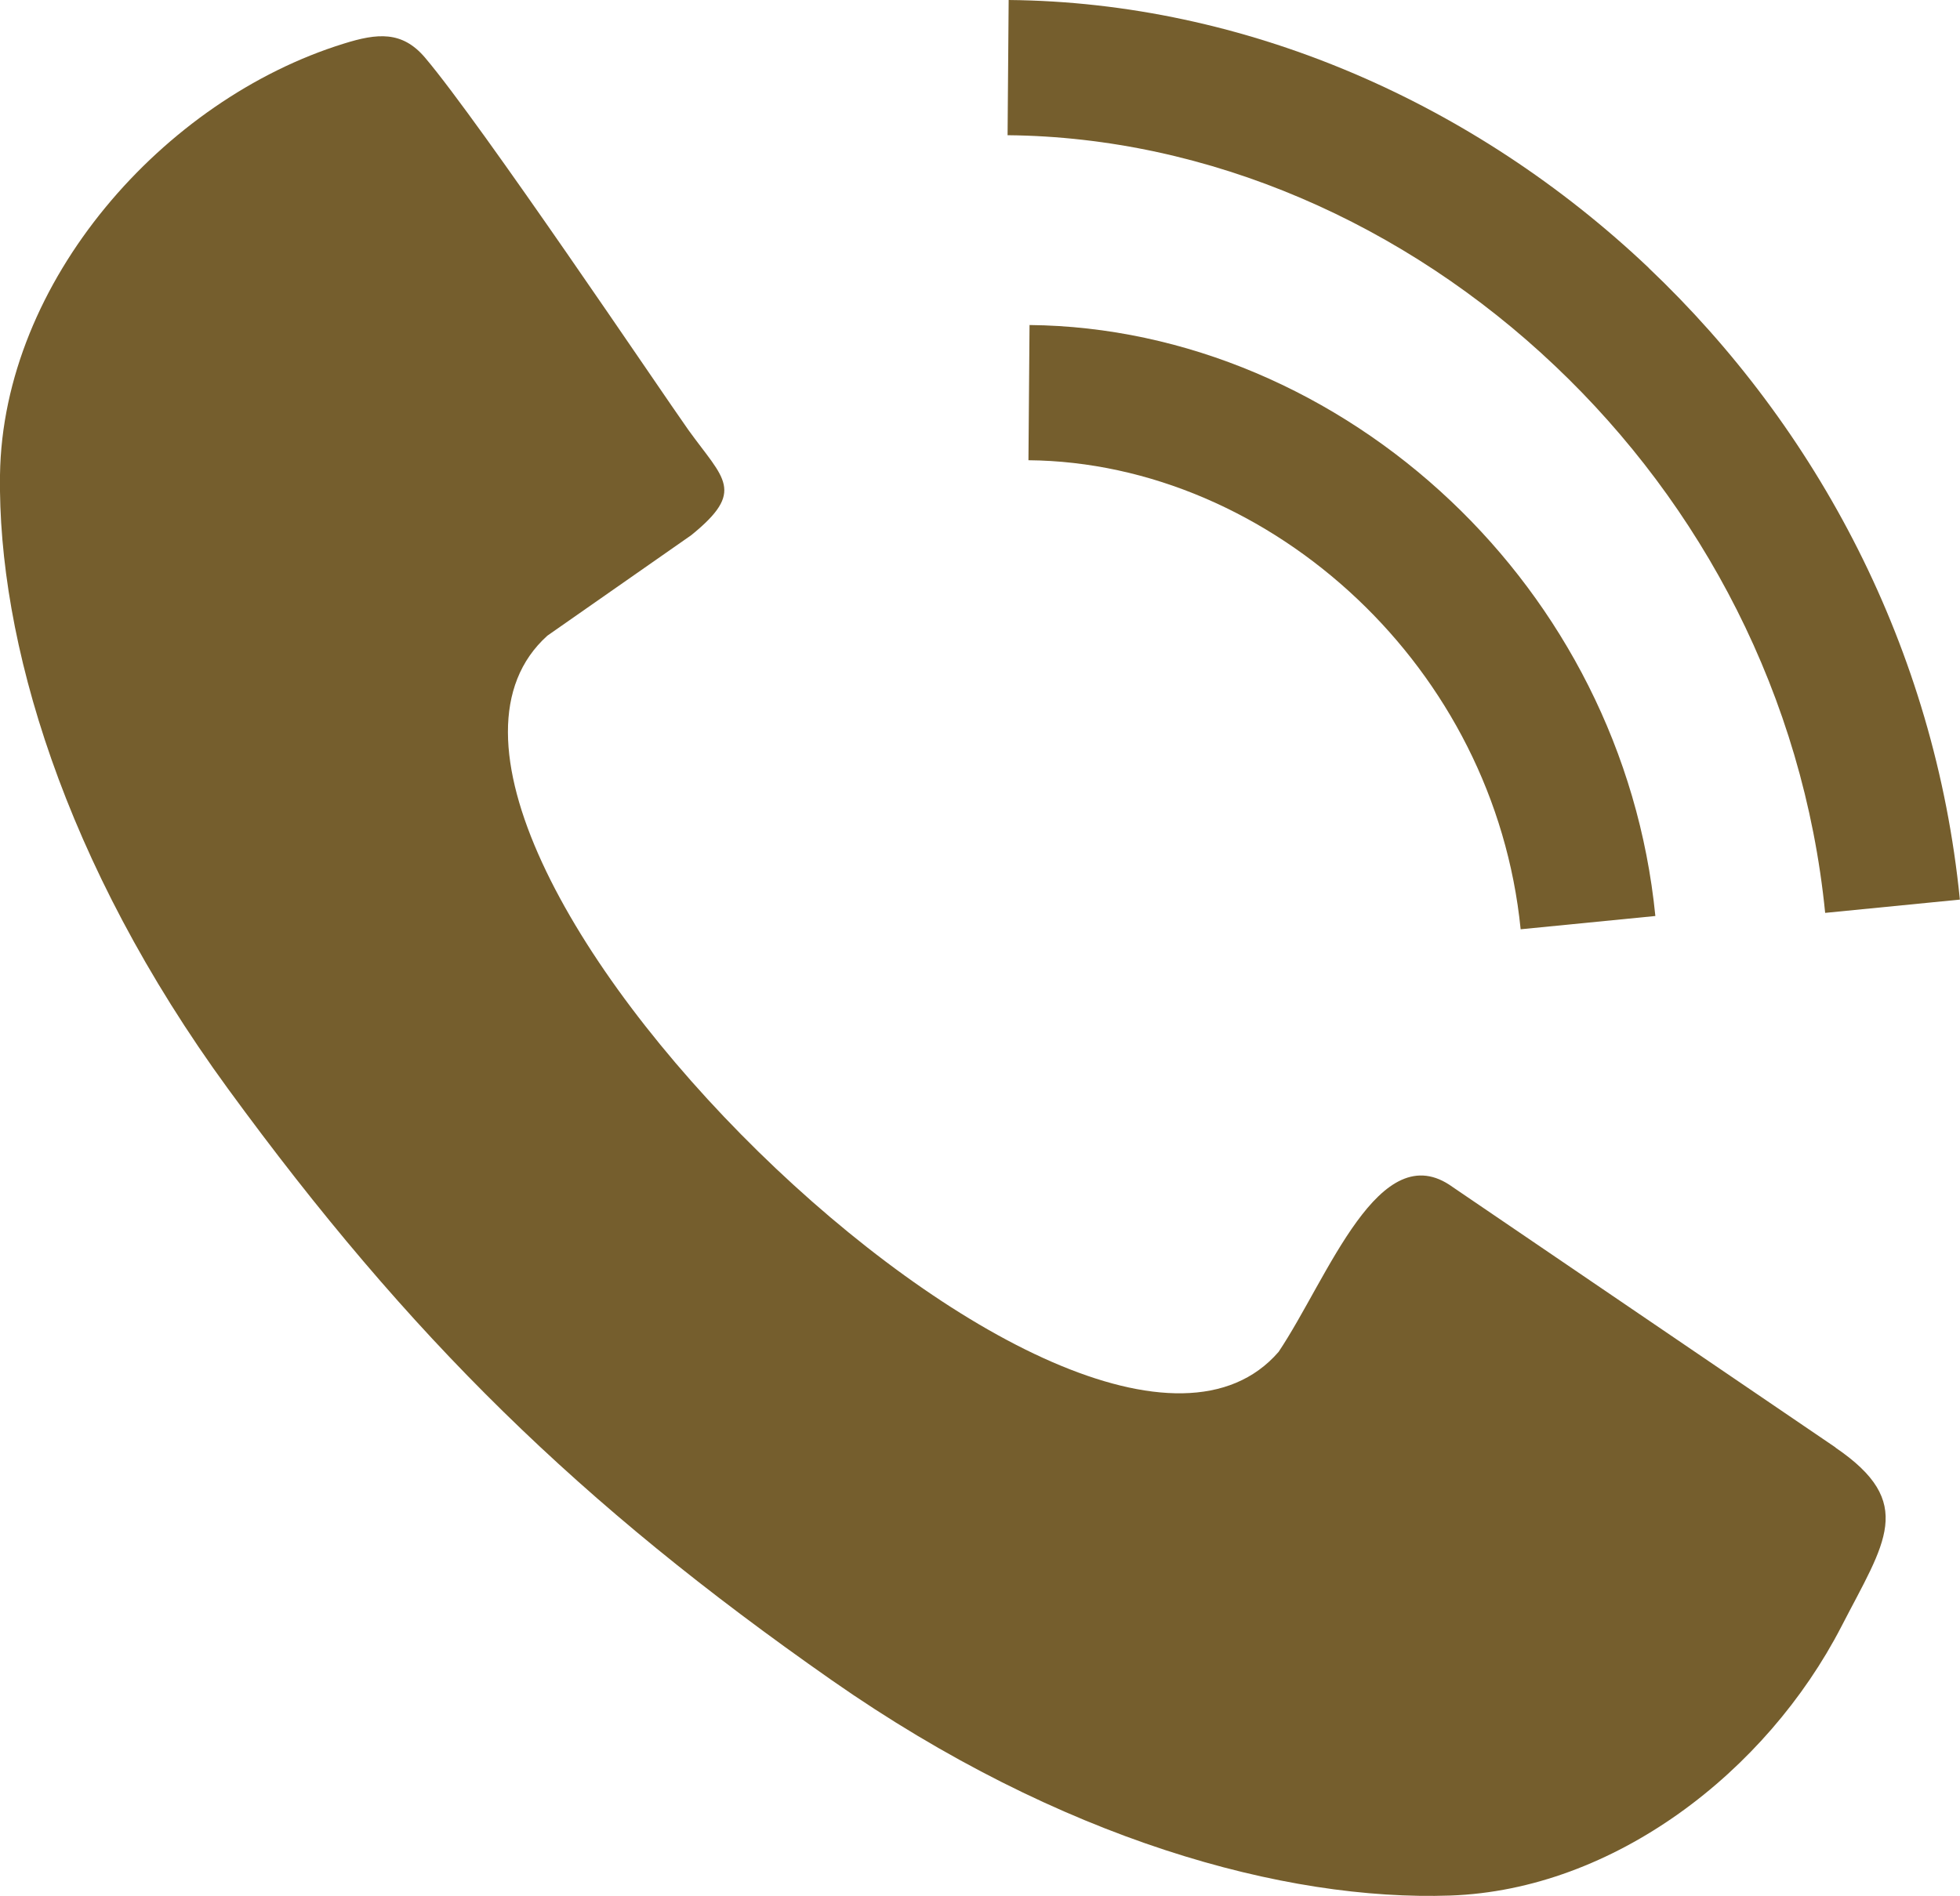
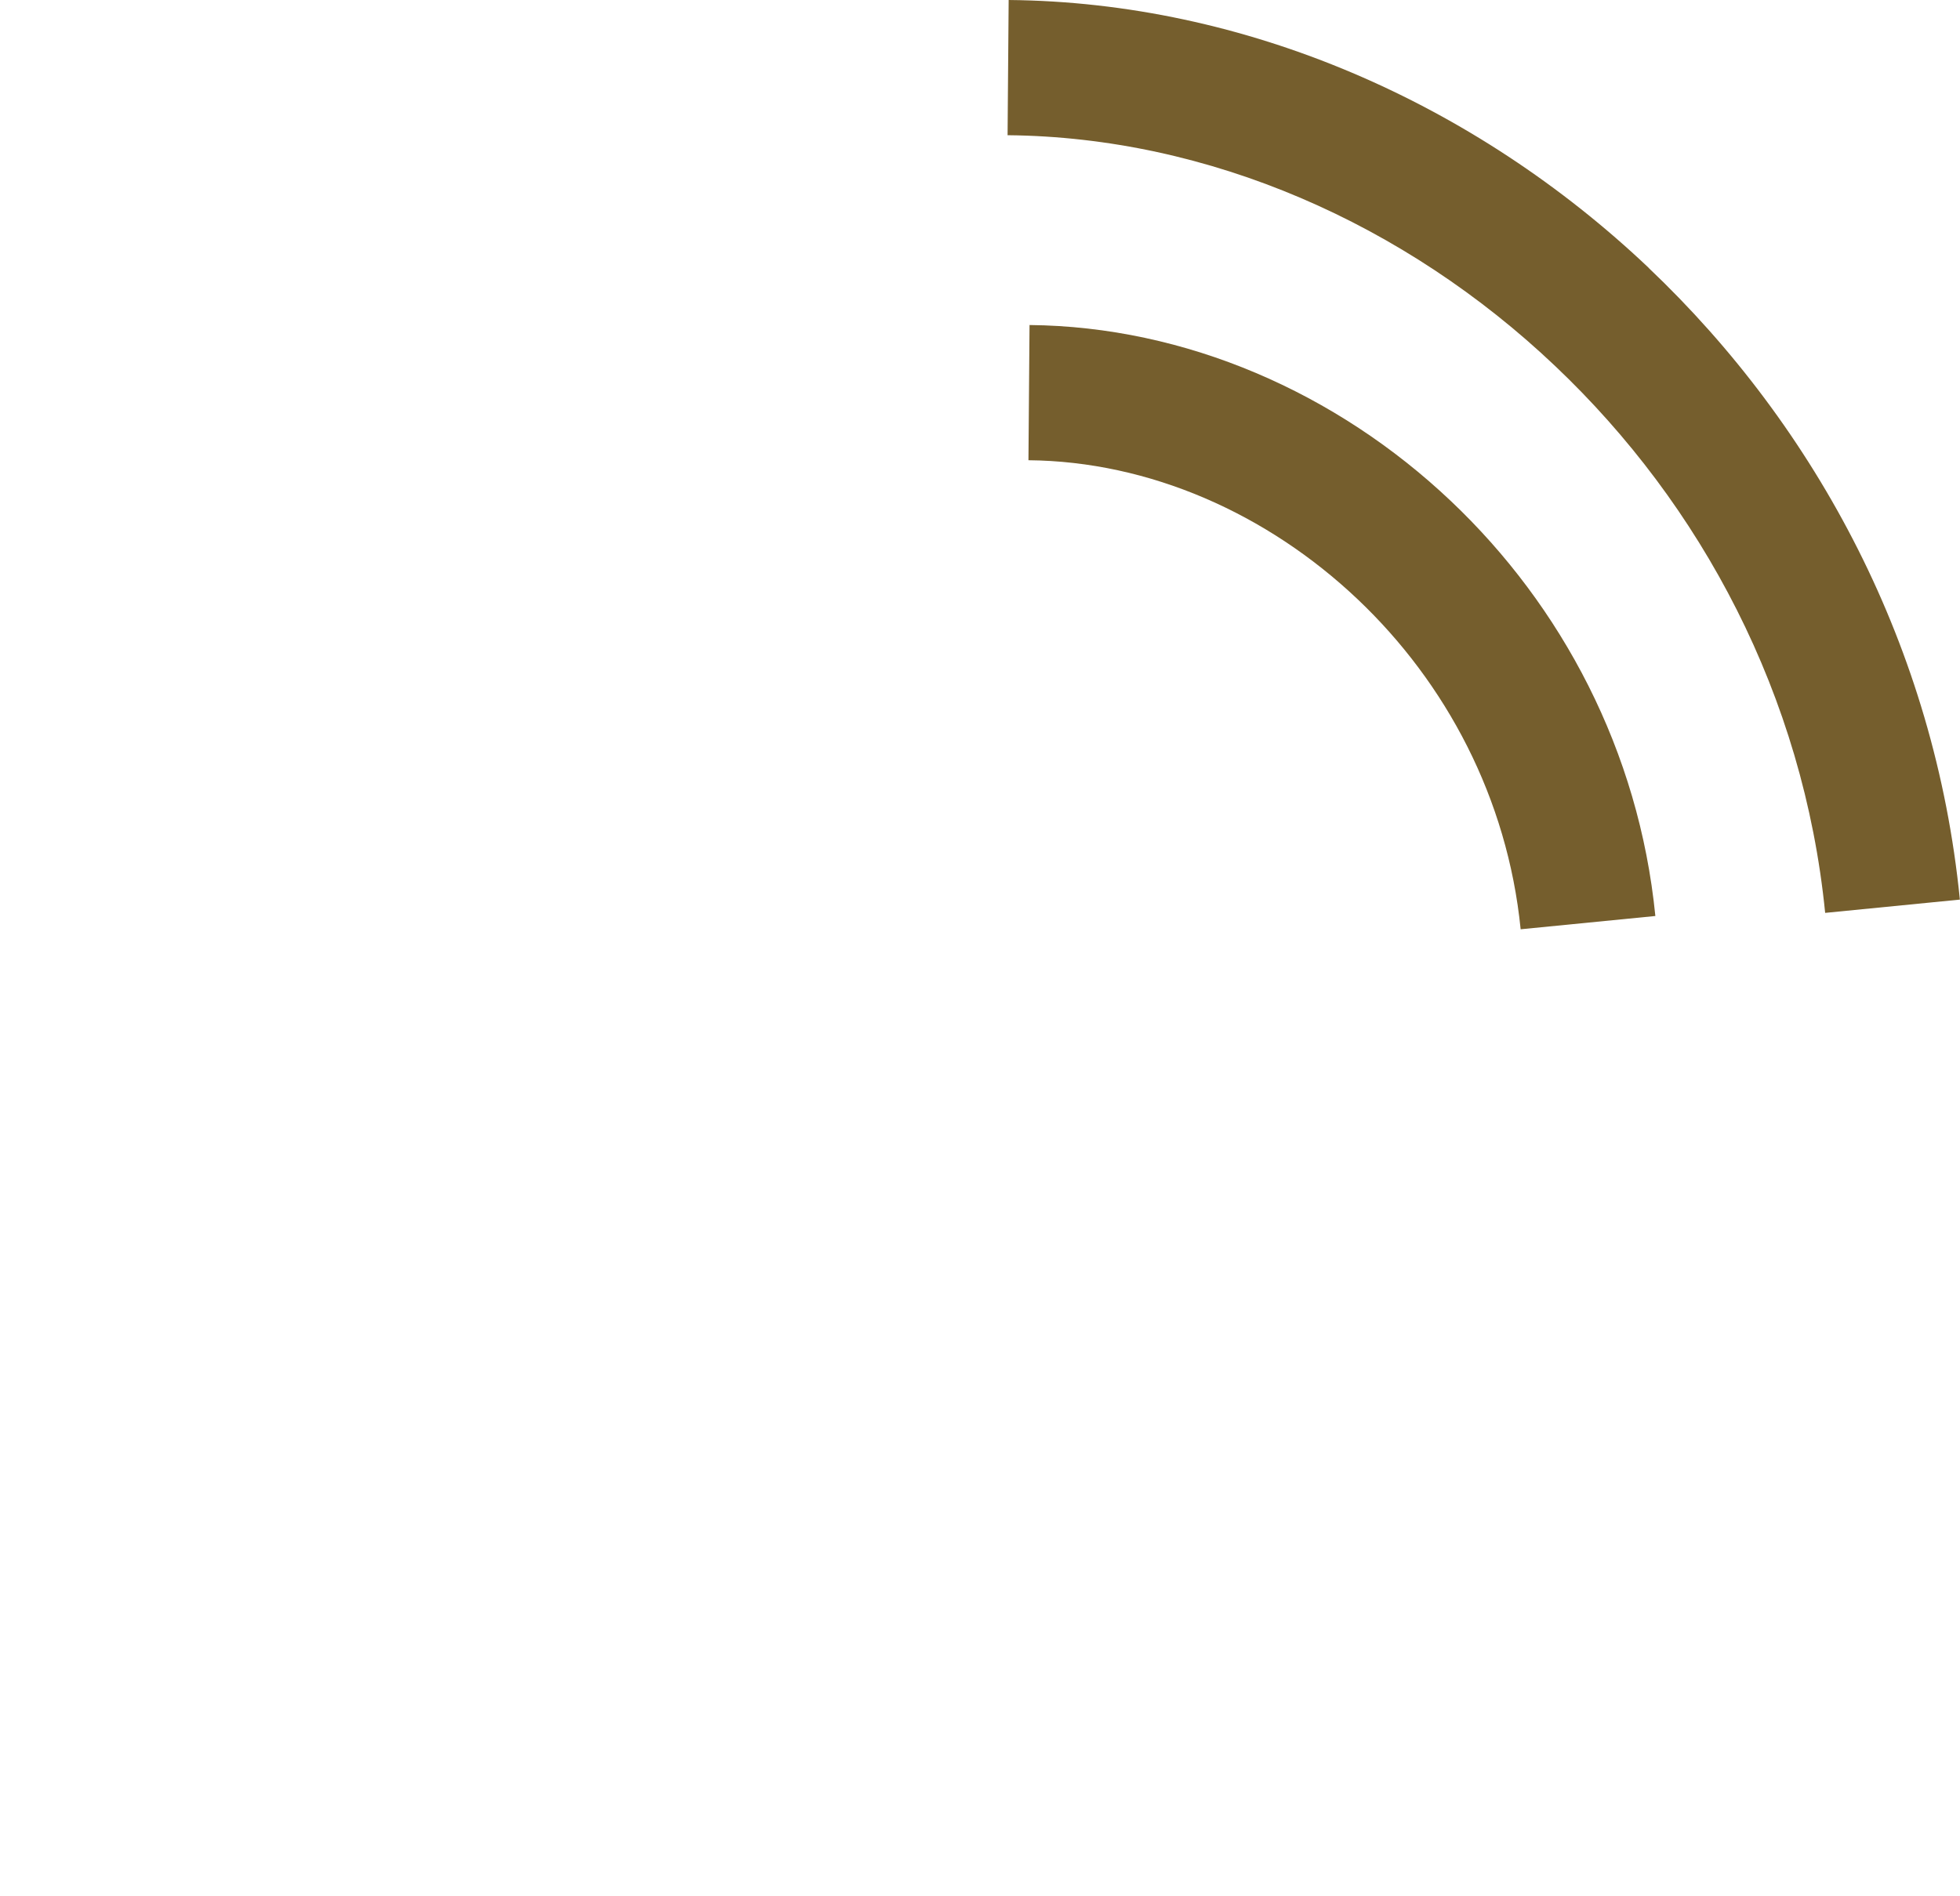
<svg xmlns="http://www.w3.org/2000/svg" id="_图层_1" data-name="图层 1" viewBox="0 0 144.63 139.94">
  <defs>
    <style>
      .cls-1 {
        fill: #755e2d;
      }
    </style>
  </defs>
-   <path class="cls-1" d="M135.45,106.84l-28.25-19.22c-5.42-3.94-9.19,6.69-12.85,12.16-14.27,16.48-70.13-38.28-53.96-52.86l10.62-7.42c4.03-3.27,2.42-4.11-.21-7.76-2.11-2.98-15.3-22.61-19.44-27.49-1.69-1.99-3.53-1.8-5.99-1.03C12.06,7.34,.2,20.76,0,35.06c-.17,12.18,4.68,28.66,16.83,45.31,13.4,18.36,25.92,30.63,44.55,43.65,16.9,11.81,33.47,16.31,45.64,15.89,12.06-.42,23.32-9.12,28.86-19.86,3.21-6.23,5.55-9.13-.45-13.21Z" />
  <path class="cls-1" d="M121.66,19.77C108.79,7.57,91.9,.16,74.43,0l-.08,9.98c14.86,.14,29.33,6.52,40.41,17.04,10.78,10.22,18.32,24.32,19.92,40.36l9.94-.98c-1.84-18.56-10.55-34.84-22.97-46.63Z" />
  <path class="cls-1" d="M112.21,68.59l9.94-.98c-1.21-12.19-6.92-22.89-15.08-30.62-8.46-8.02-19.59-12.89-31.1-13l-.08,9.98c8.92,.08,17.61,3.93,24.29,10.26,6.51,6.17,11.06,14.68,12.03,24.36Z" />
</svg>